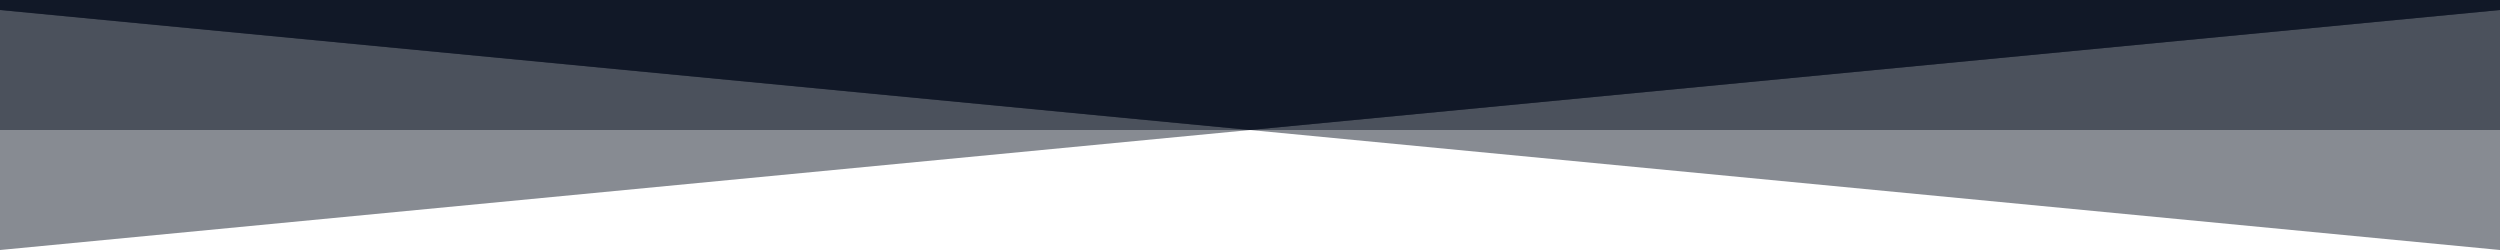
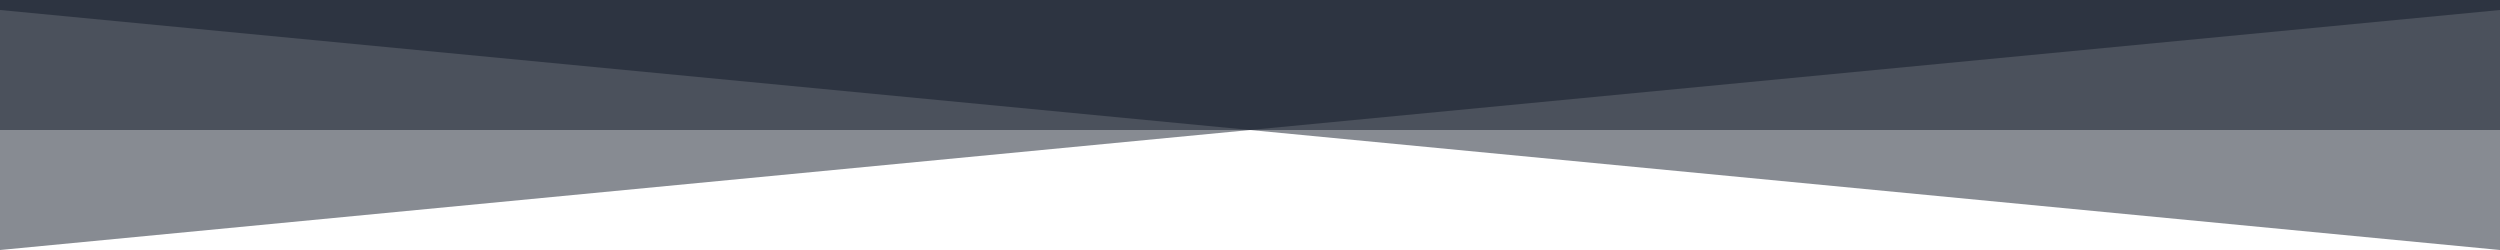
<svg xmlns="http://www.w3.org/2000/svg" viewBox="0 0 1000 100" fill="#111827">
  <path d="M0 0v100l500-48 500 48V0H0z" opacity=".5" />
  <path d="M0 0h1000v52H0z" opacity=".5" />
  <path d="M0 0v4l500 48 500-48V0H0z" opacity=".5" />
-   <path d="M0 0v4l500 48 500-48V0H0z" />
</svg>